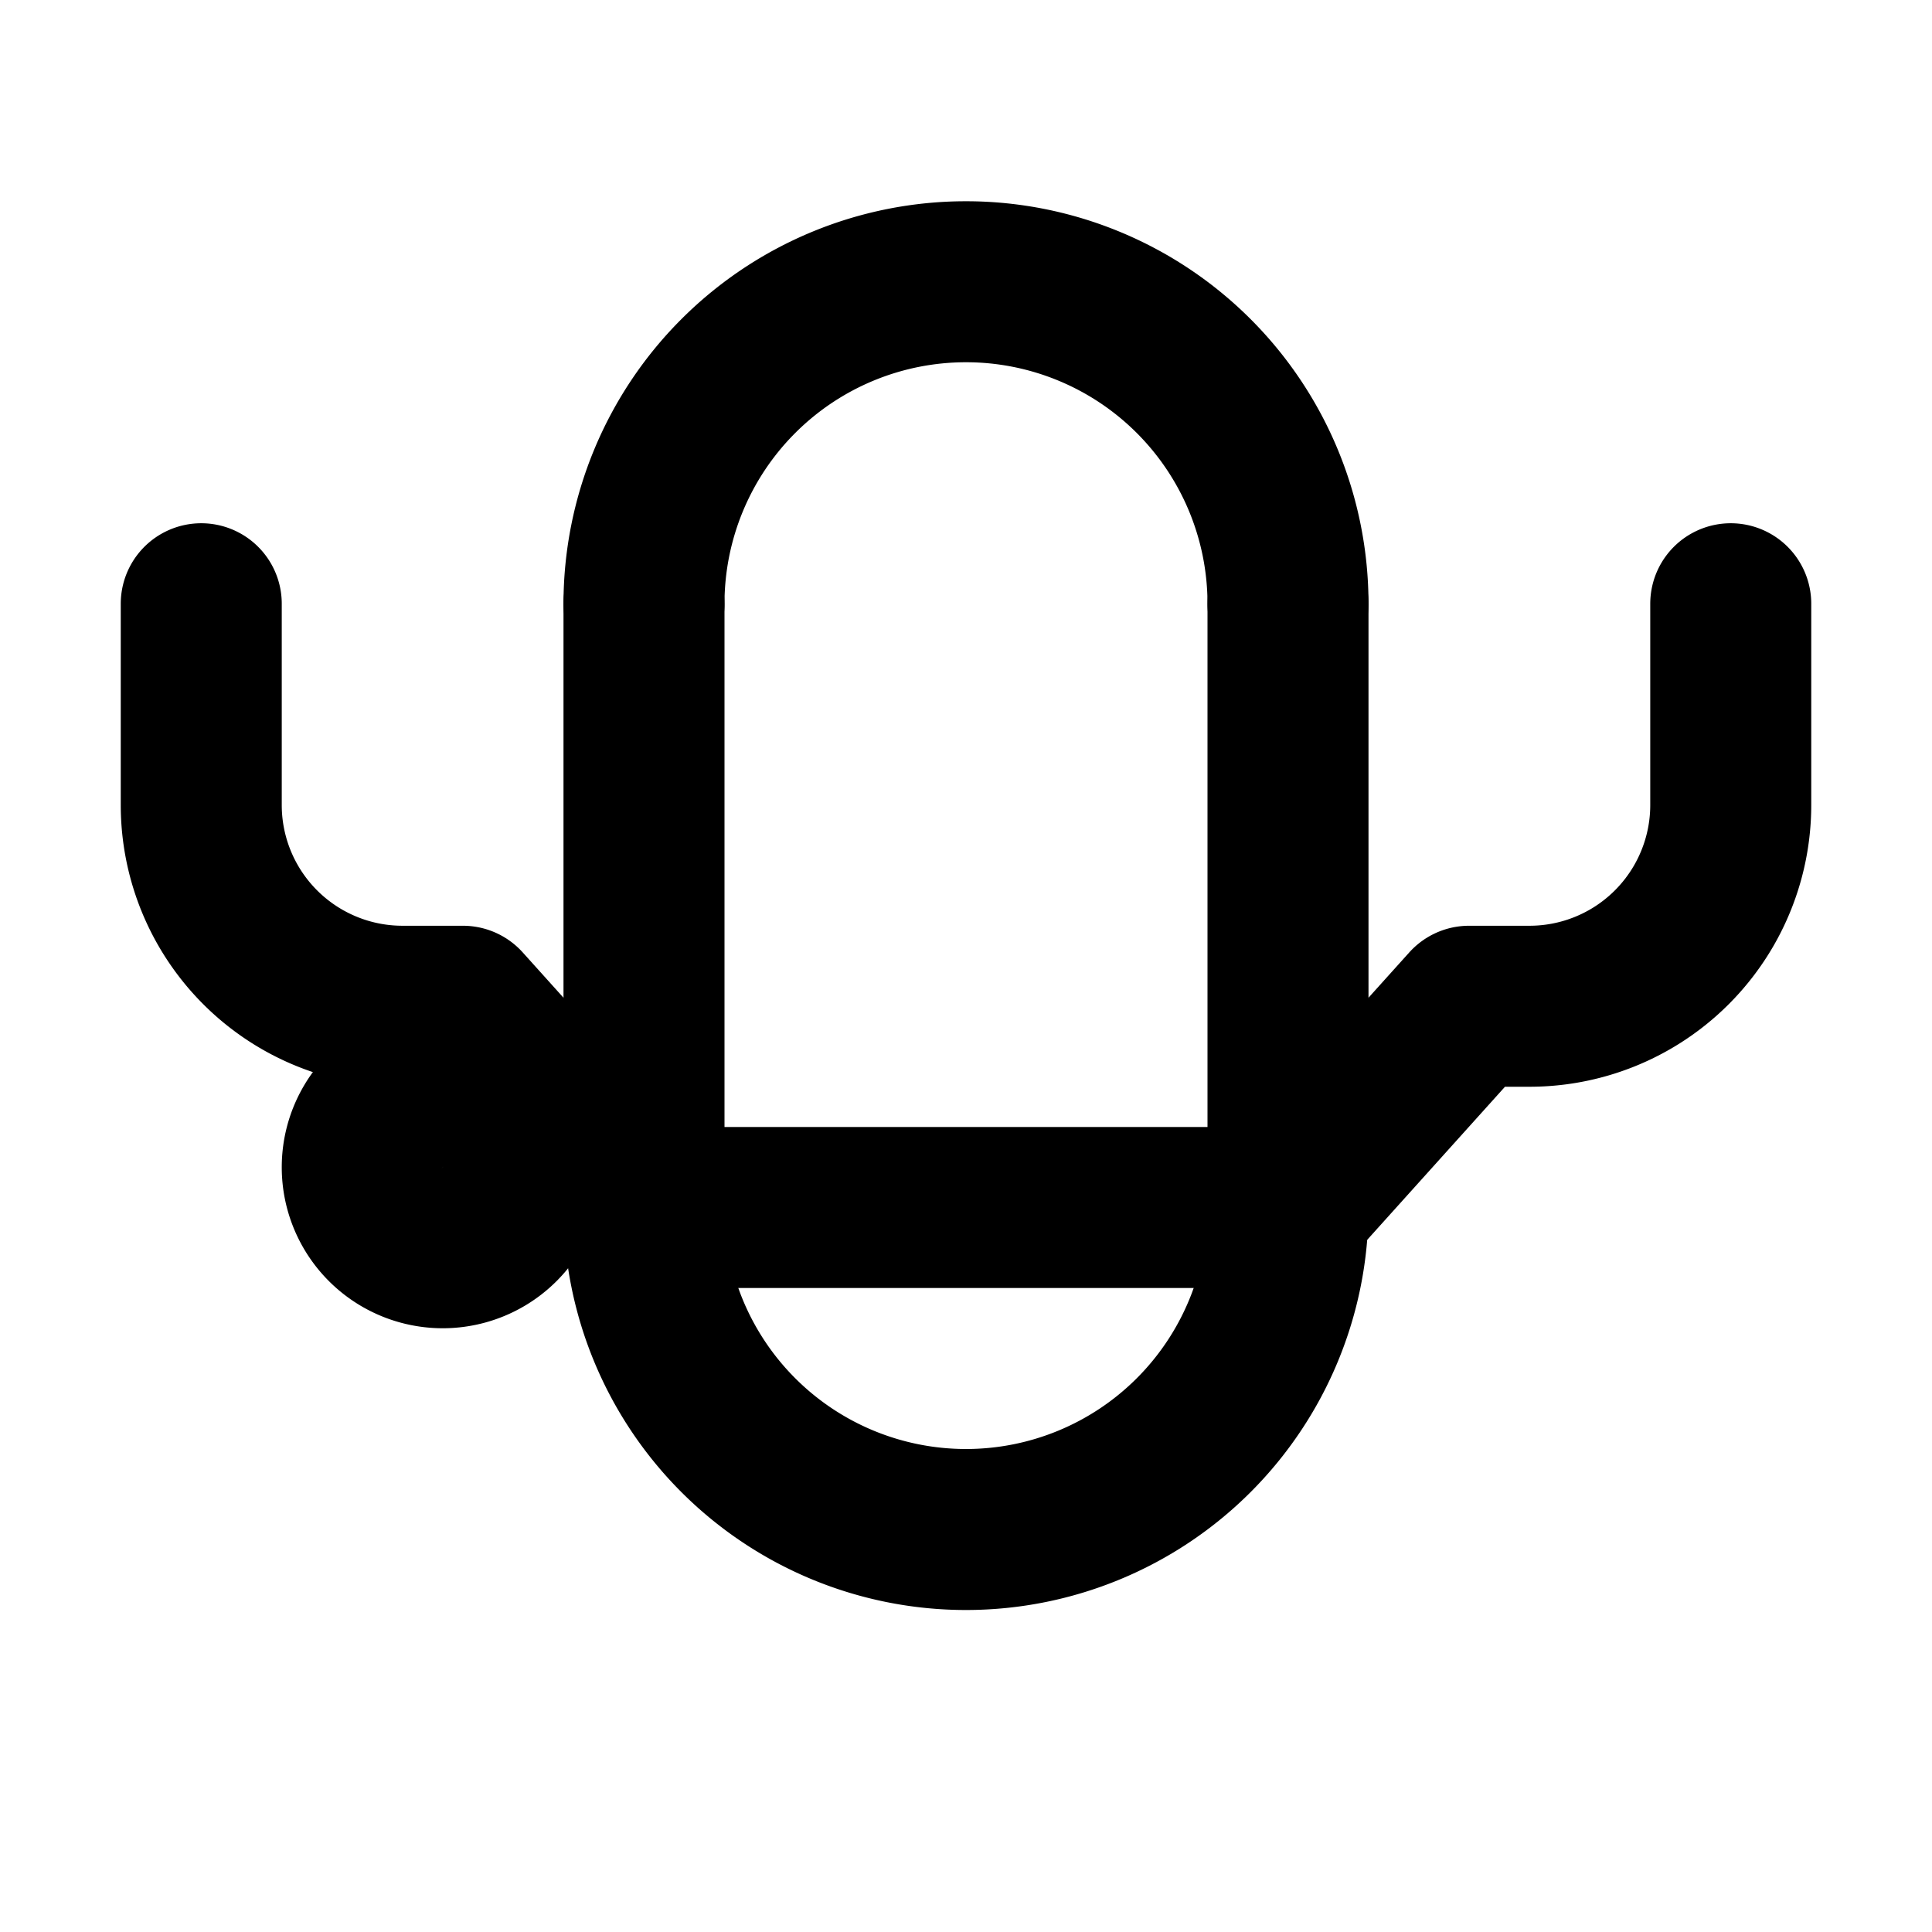
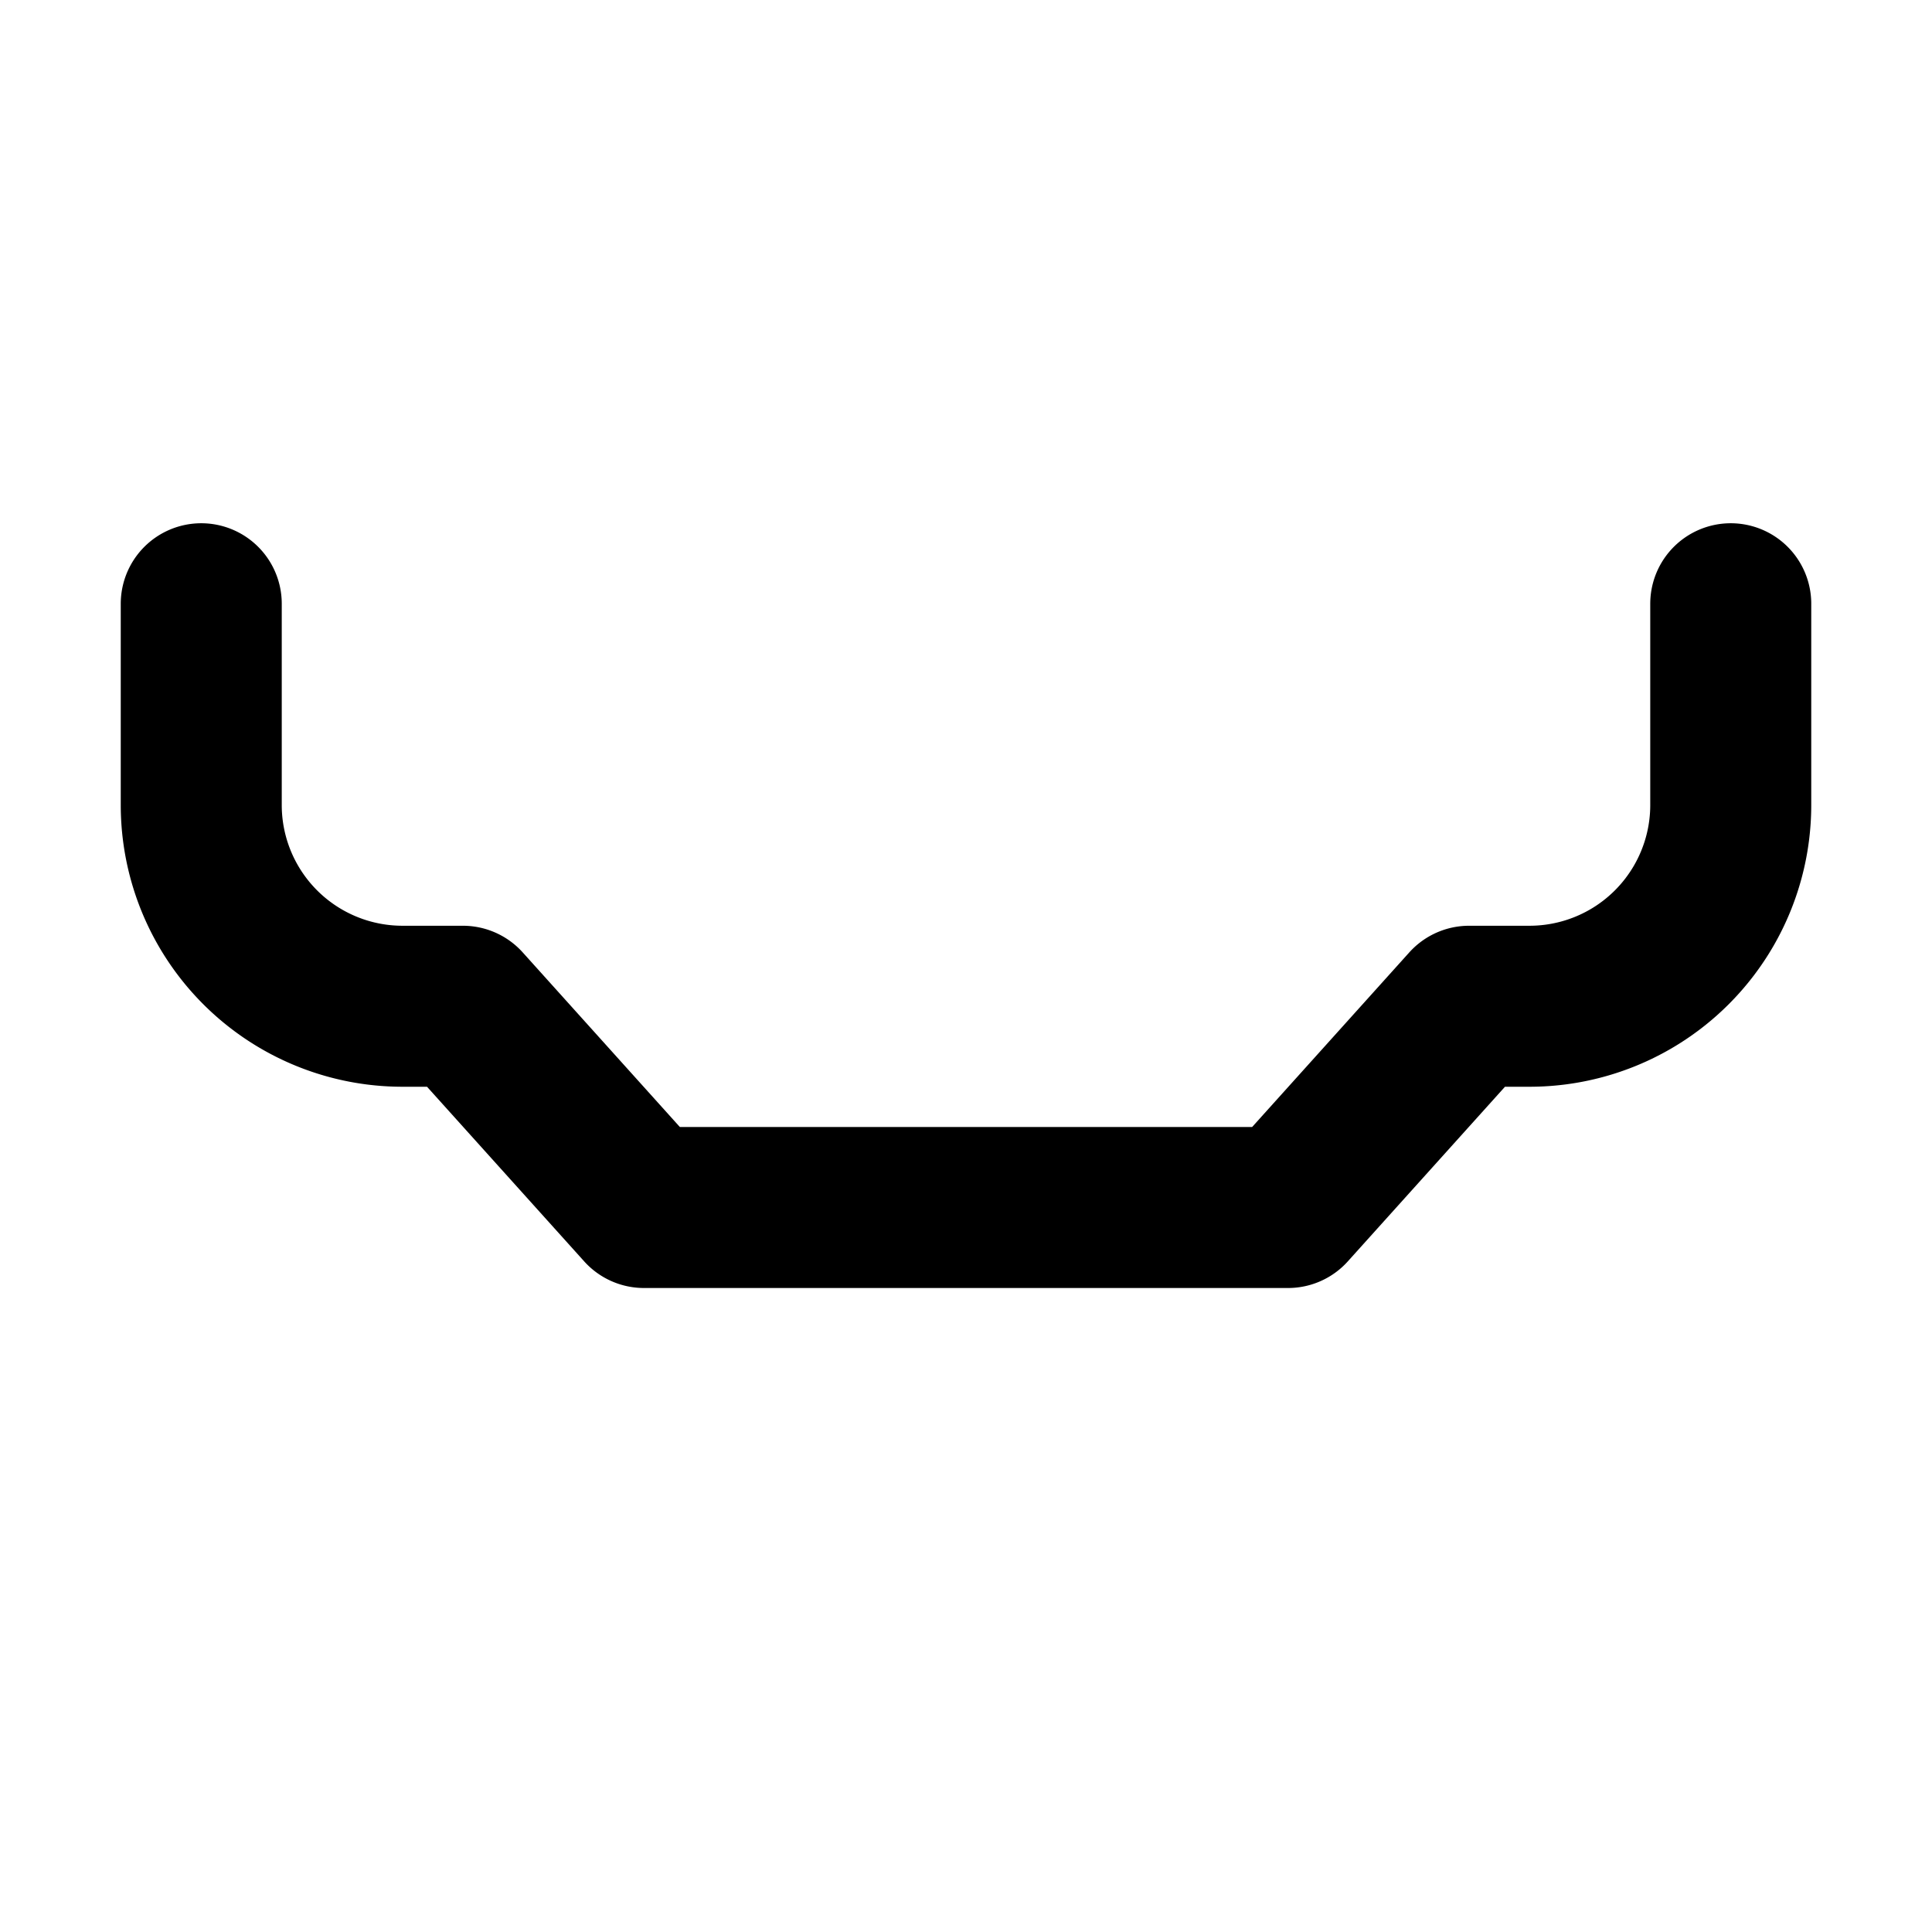
<svg xmlns="http://www.w3.org/2000/svg" width="24" height="24" viewBox="0 0 24 24" fill="none" stroke="currentColor" stroke-width="2" stroke-linecap="round" stroke-linejoin="round" class="lucide lucide-view-3d">
-   <path d="M5.5 15.5a1 1 0 1 0 0-2 1 1 0 0 0 0 2Z" />
  <path d="M2.5 7.5V10a2.5 2.5 0 0 0 2.5 2.5h.75L8 15h8l2.25-2.5h.75a2.5 2.5 0 0 0 2.5-2.5V7.5" />
-   <path d="M8 7.5v7.5" />
-   <path d="M16 7.5v7.5" />
-   <path d="M8 7.5a4 4 0 0 1 8 0" />
-   <path d="M8 15a4 4 0 0 0 8 0" />
</svg>